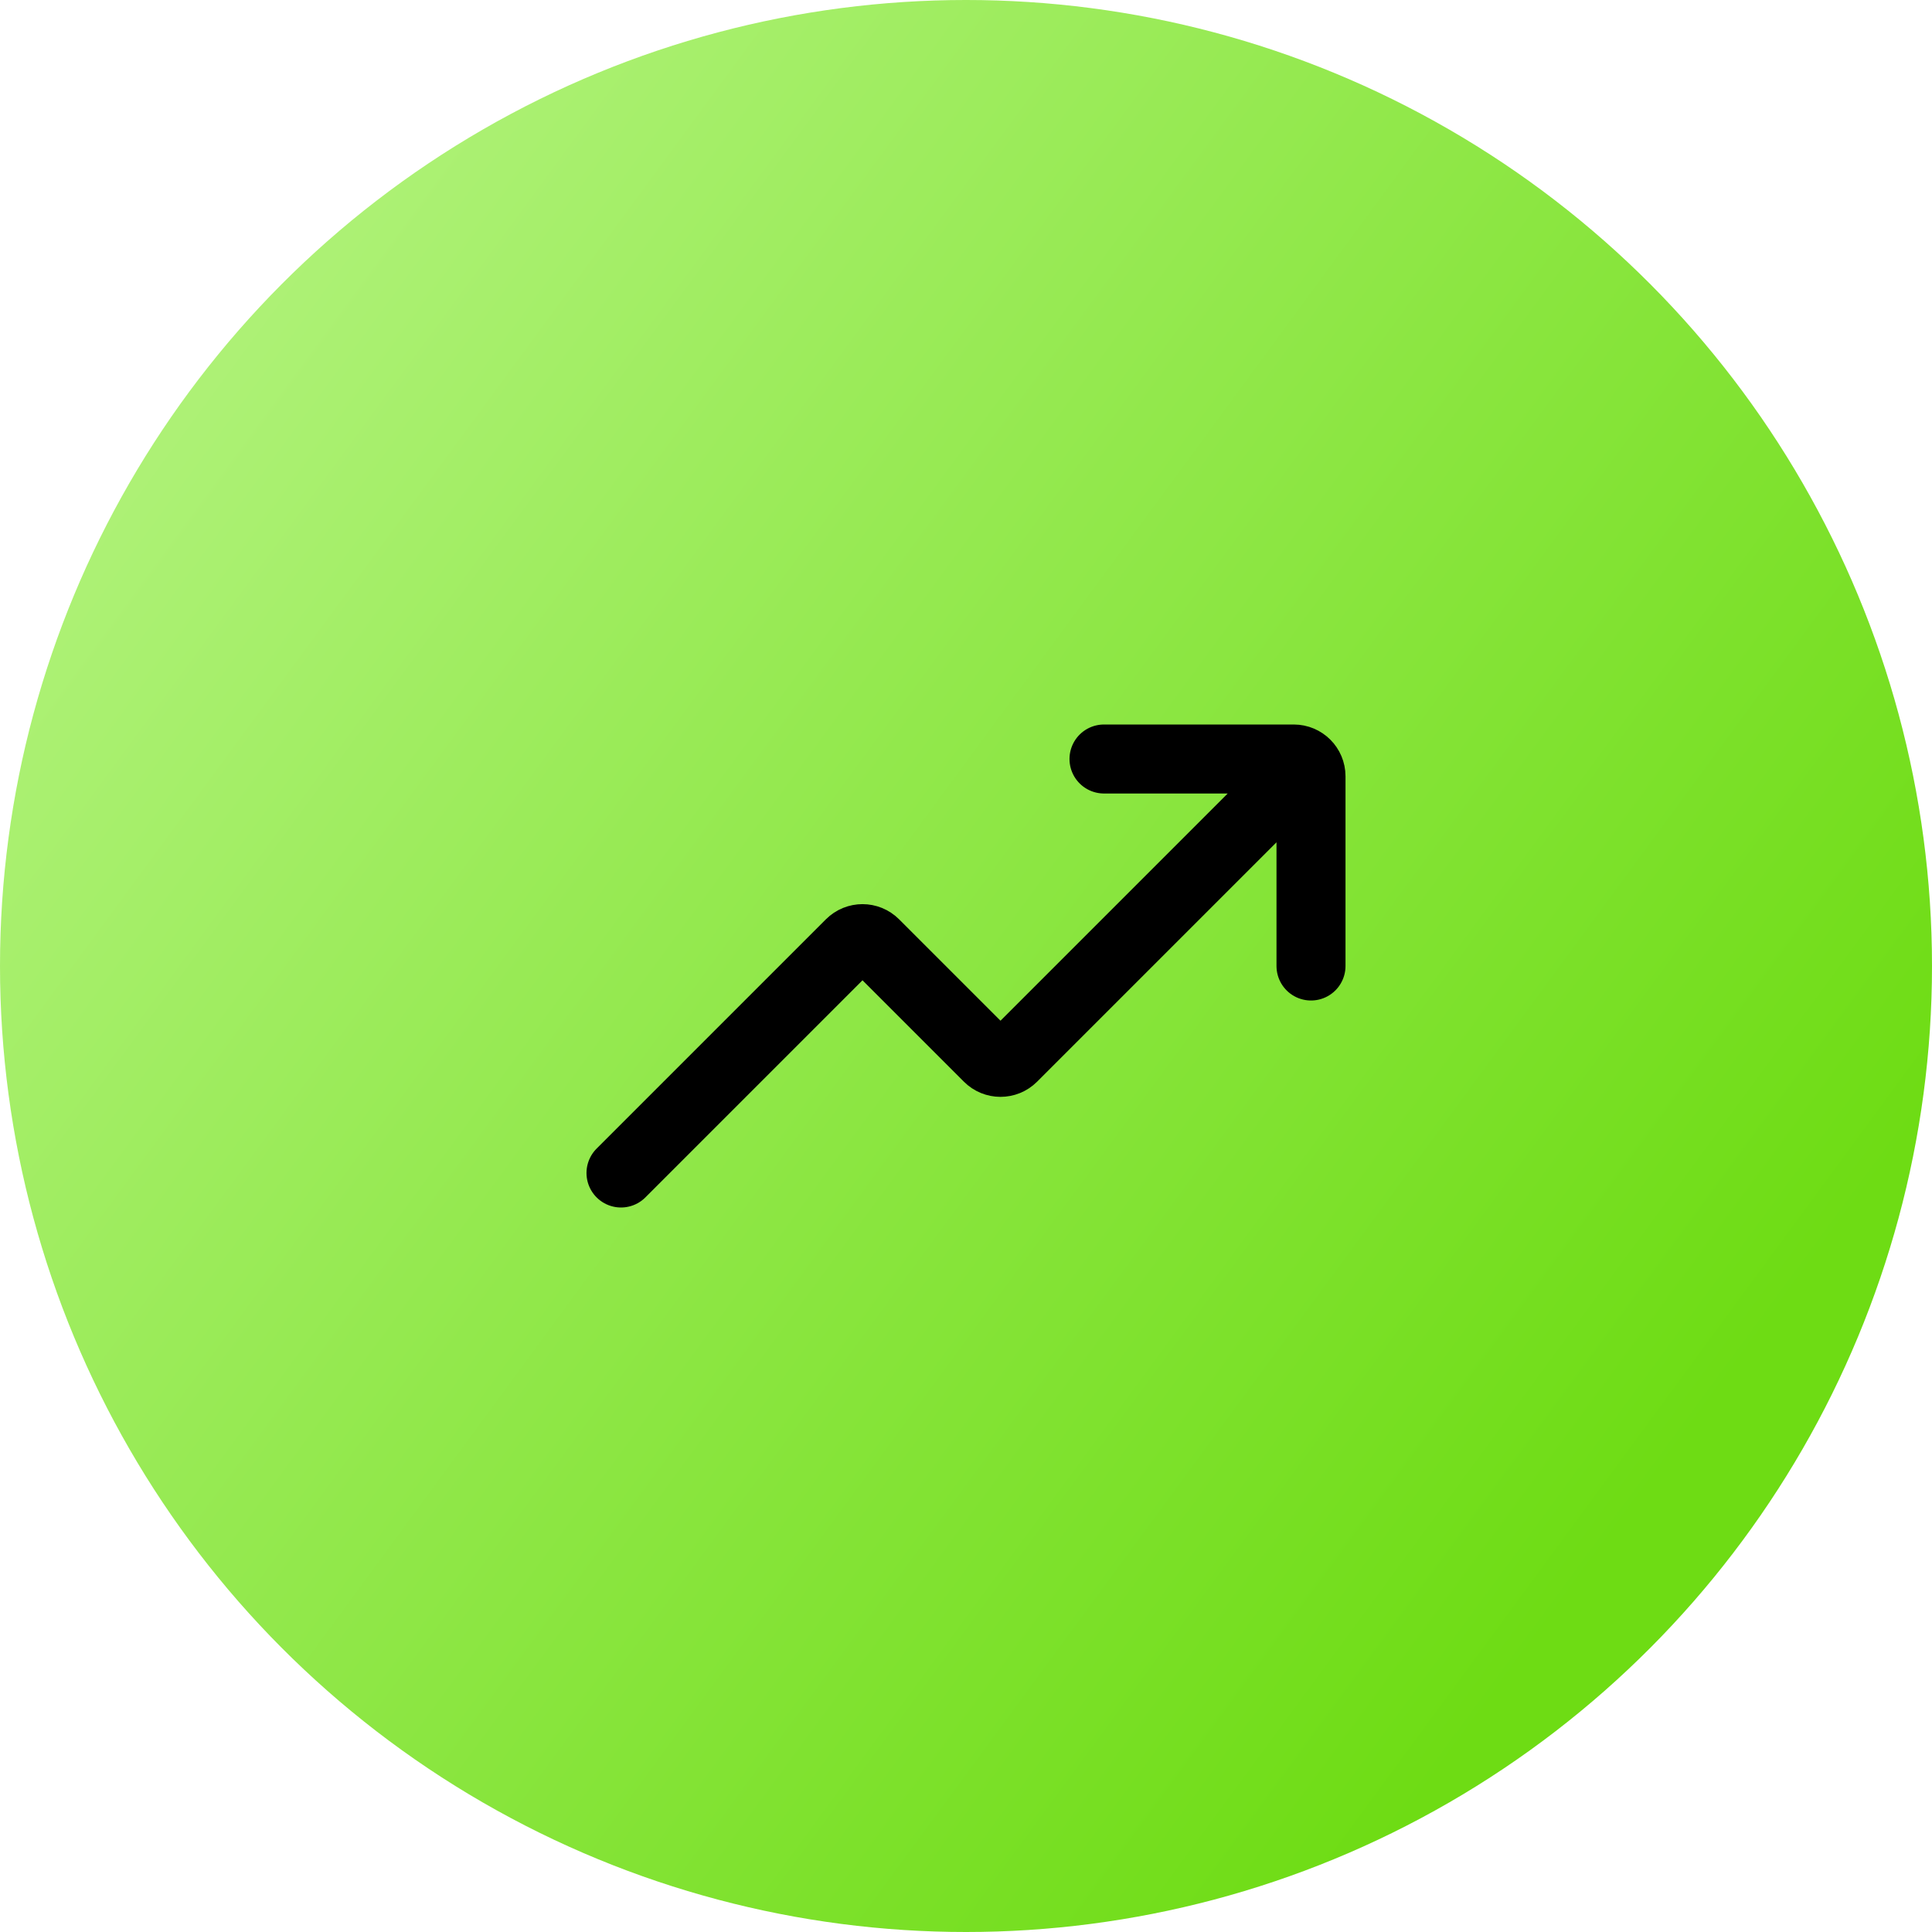
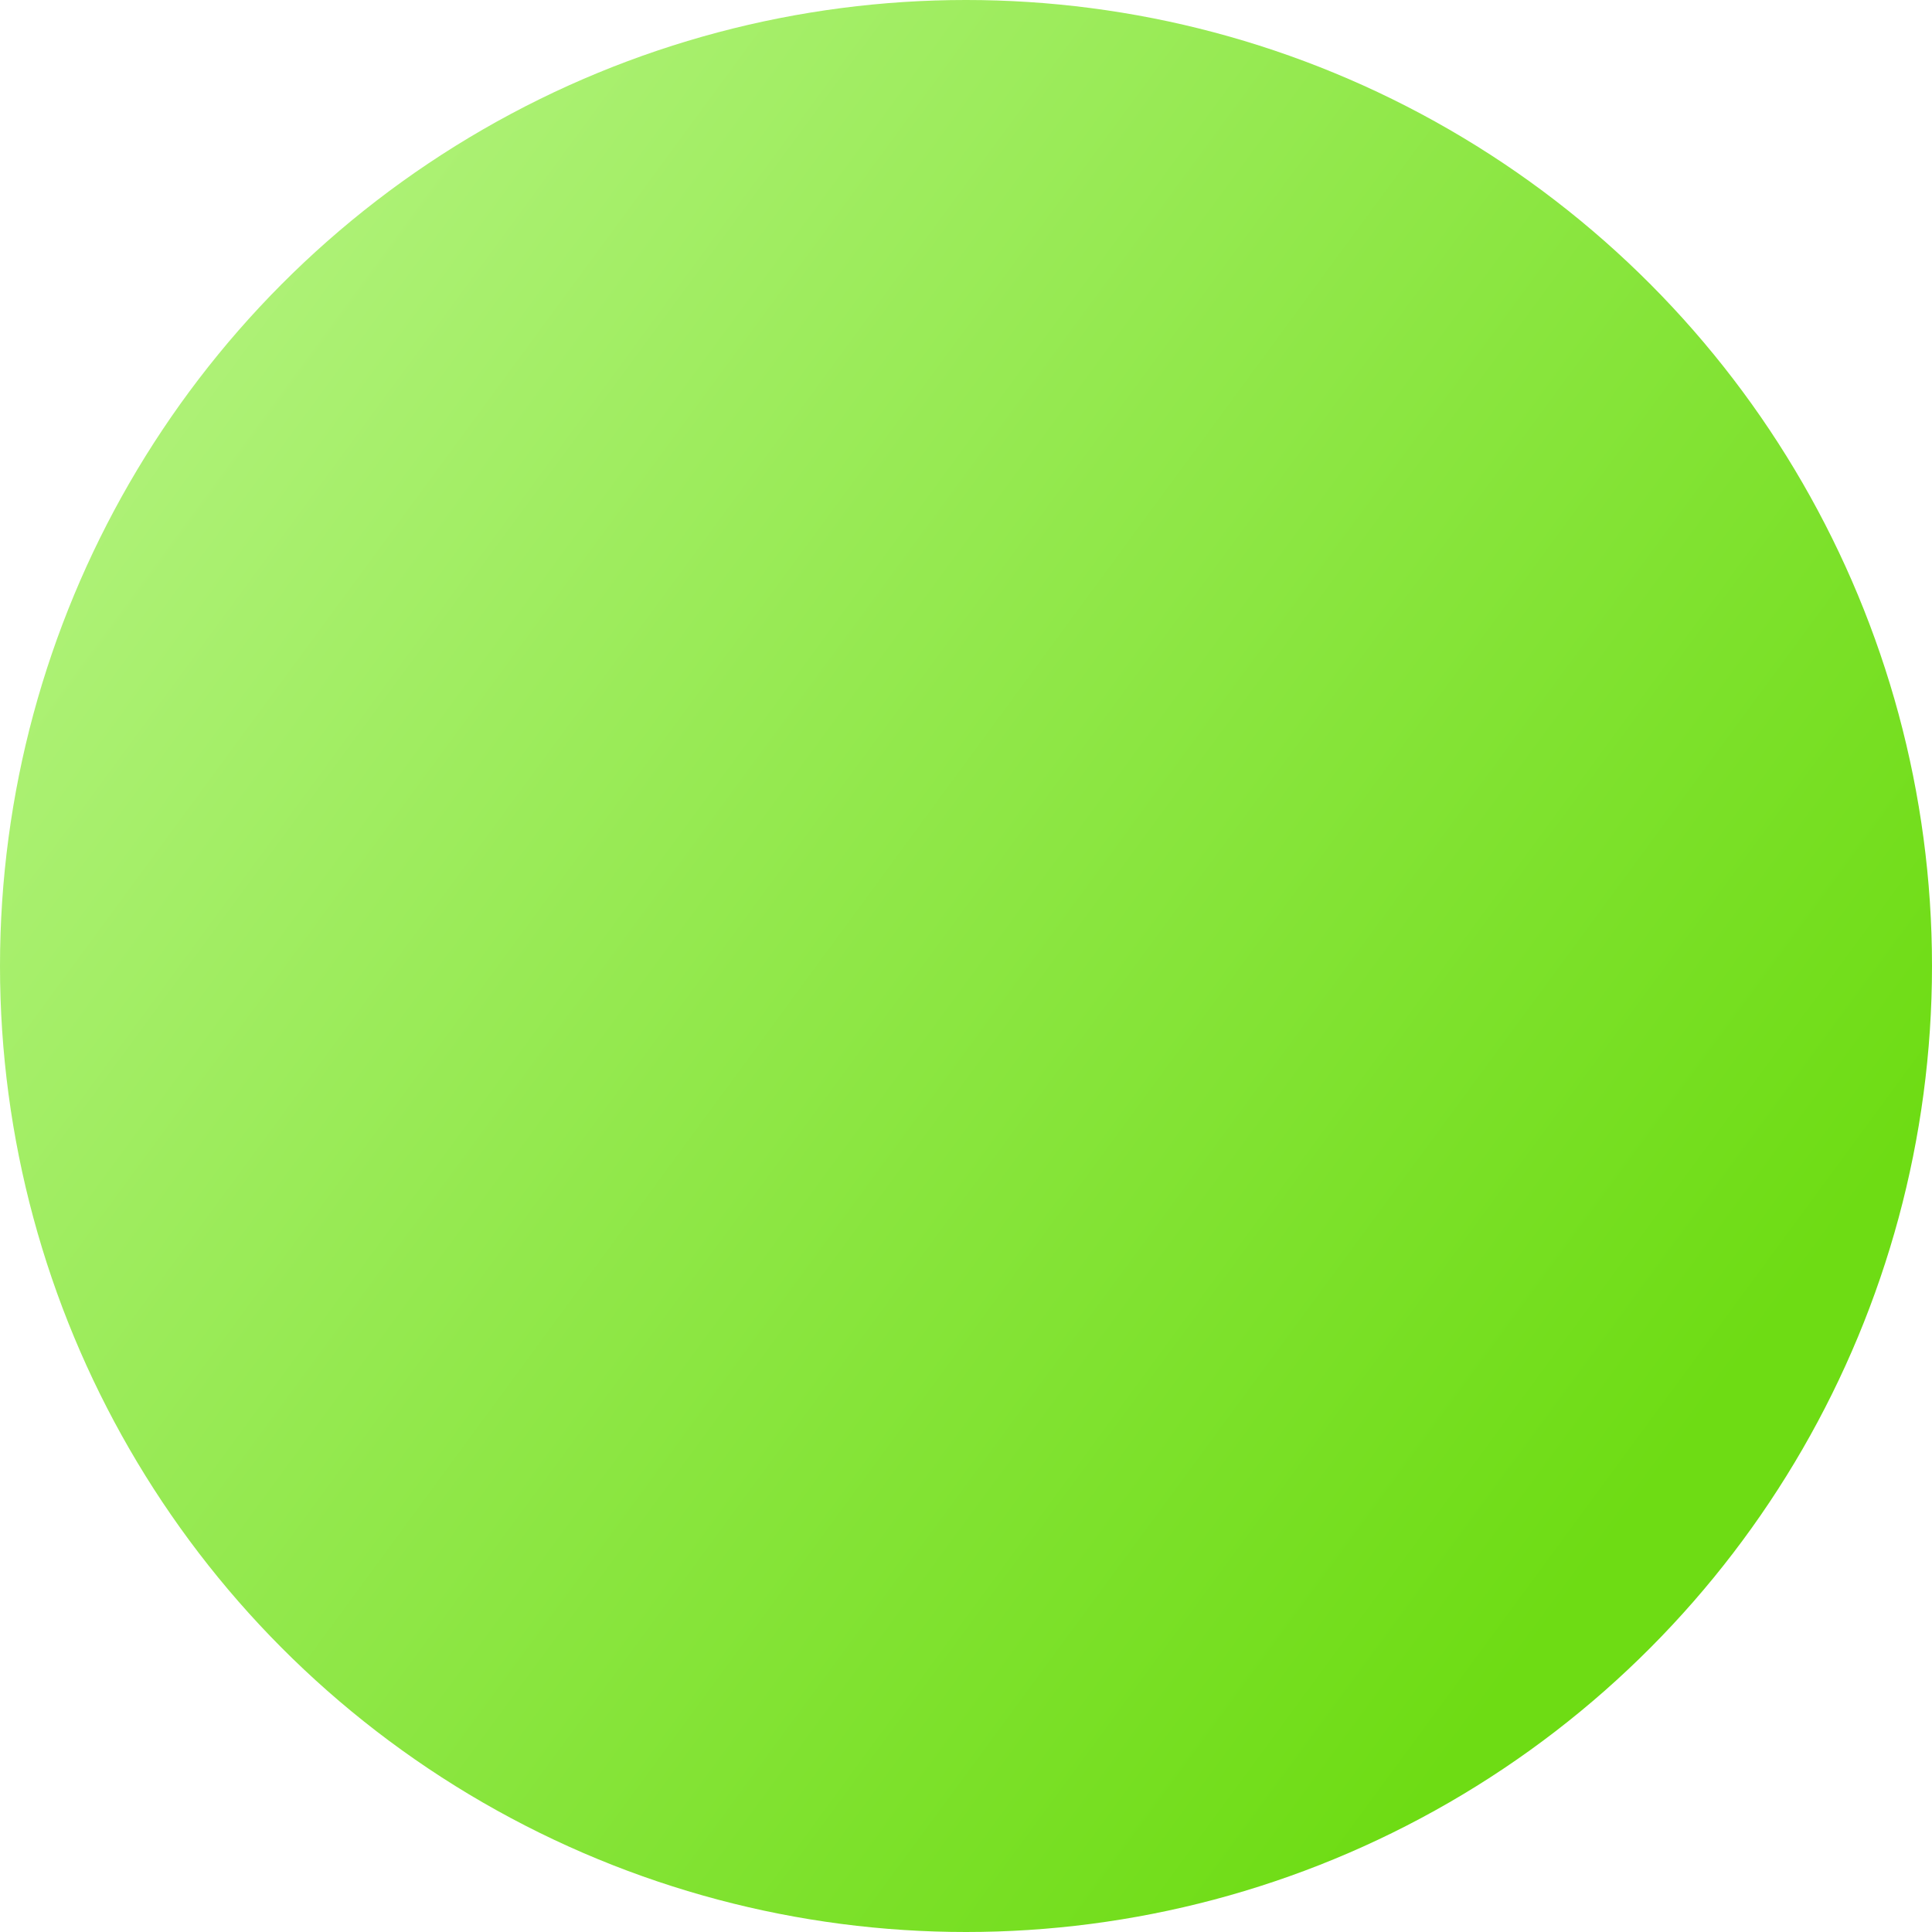
<svg xmlns="http://www.w3.org/2000/svg" width="56" height="56" viewBox="0 0 56 56" fill="none">
  <circle cx="28" cy="28" r="28" fill="url(#paint0_linear_2606_2022)" />
-   <path d="M18 34L24.646 27.354C24.842 27.158 25.158 27.158 25.354 27.354L28.646 30.646C28.842 30.842 29.158 30.842 29.354 30.646L37 23M32 22H37.5C37.776 22 38 22.224 38 22.5V28" stroke="black" stroke-width="2" stroke-linecap="round" />
  <defs>
    <linearGradient id="paint0_linear_2606_2022" x1="23.381" y1="-19.805" x2="69.357" y2="13.964" gradientUnits="userSpaceOnUse">
      <stop stop-color="#B2F37D" />
      <stop offset="1" stop-color="#6EDC14" />
    </linearGradient>
  </defs>
</svg>